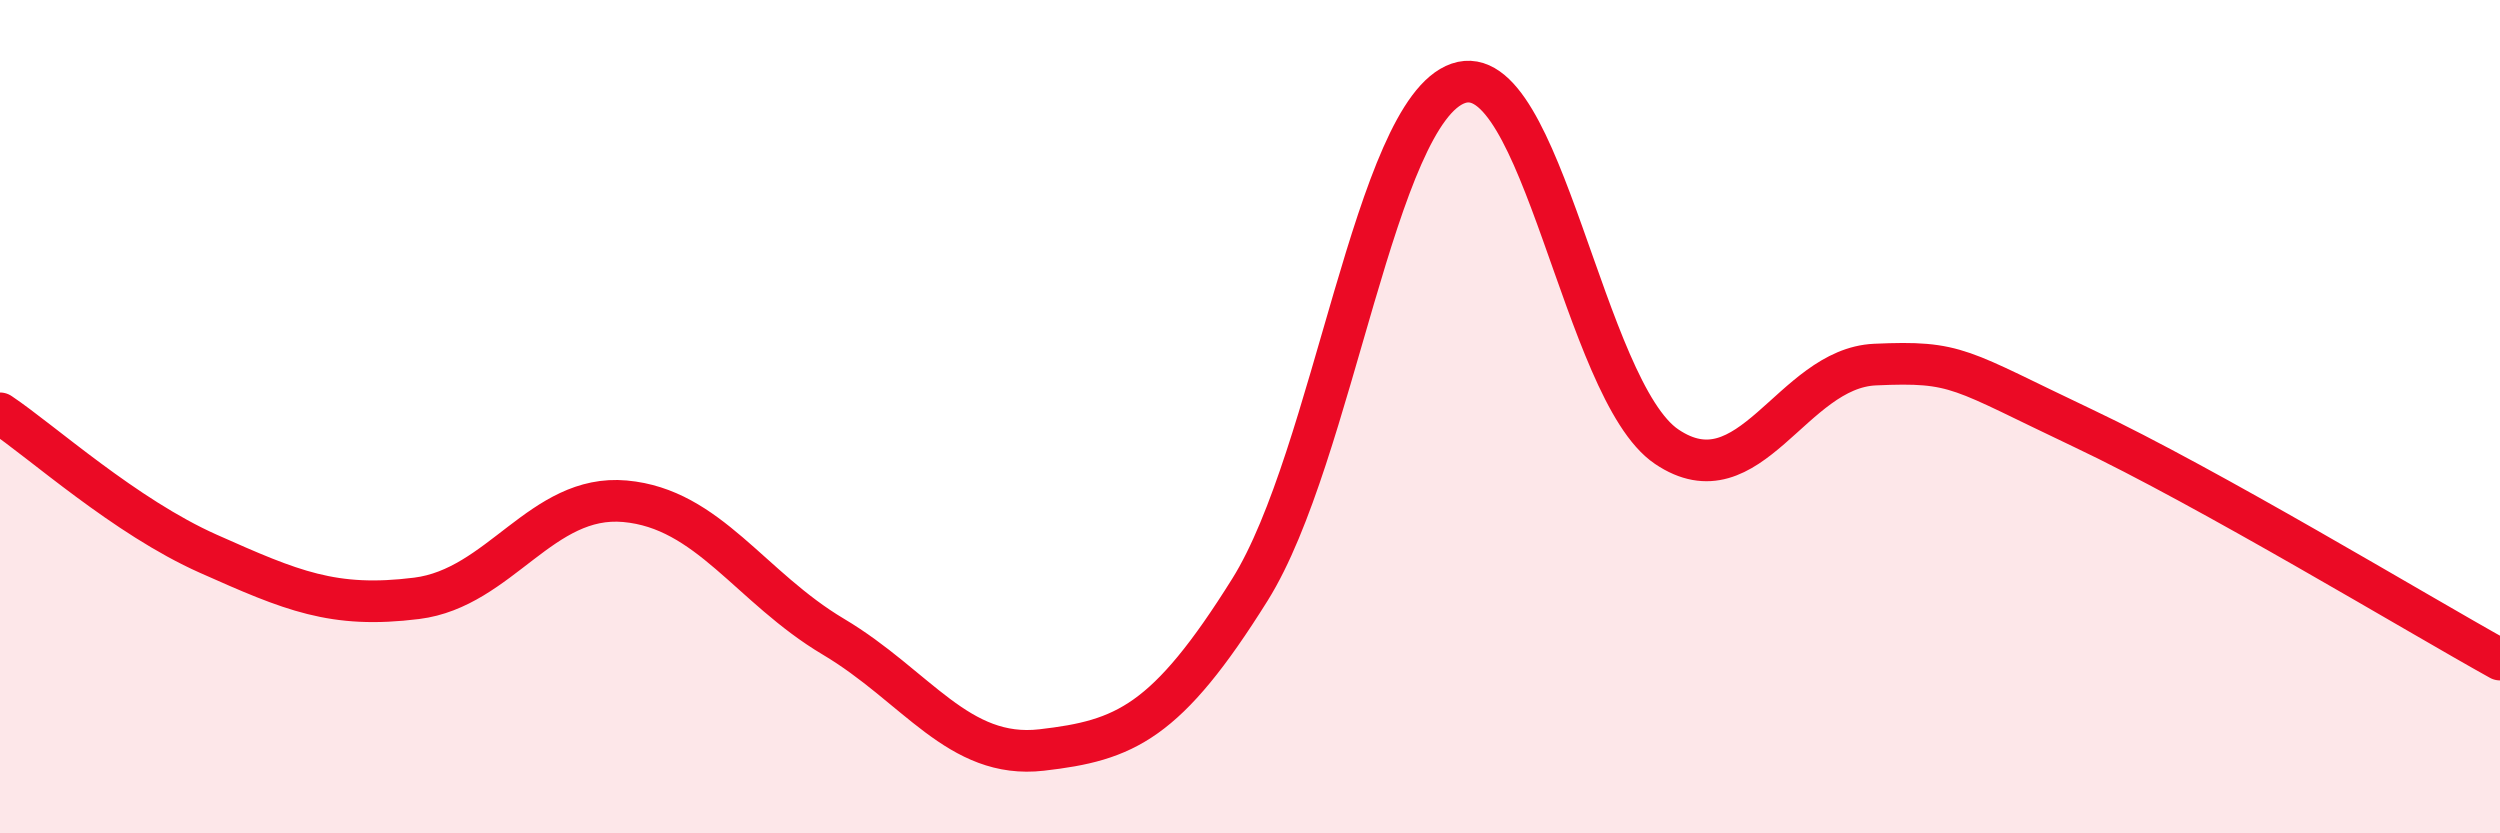
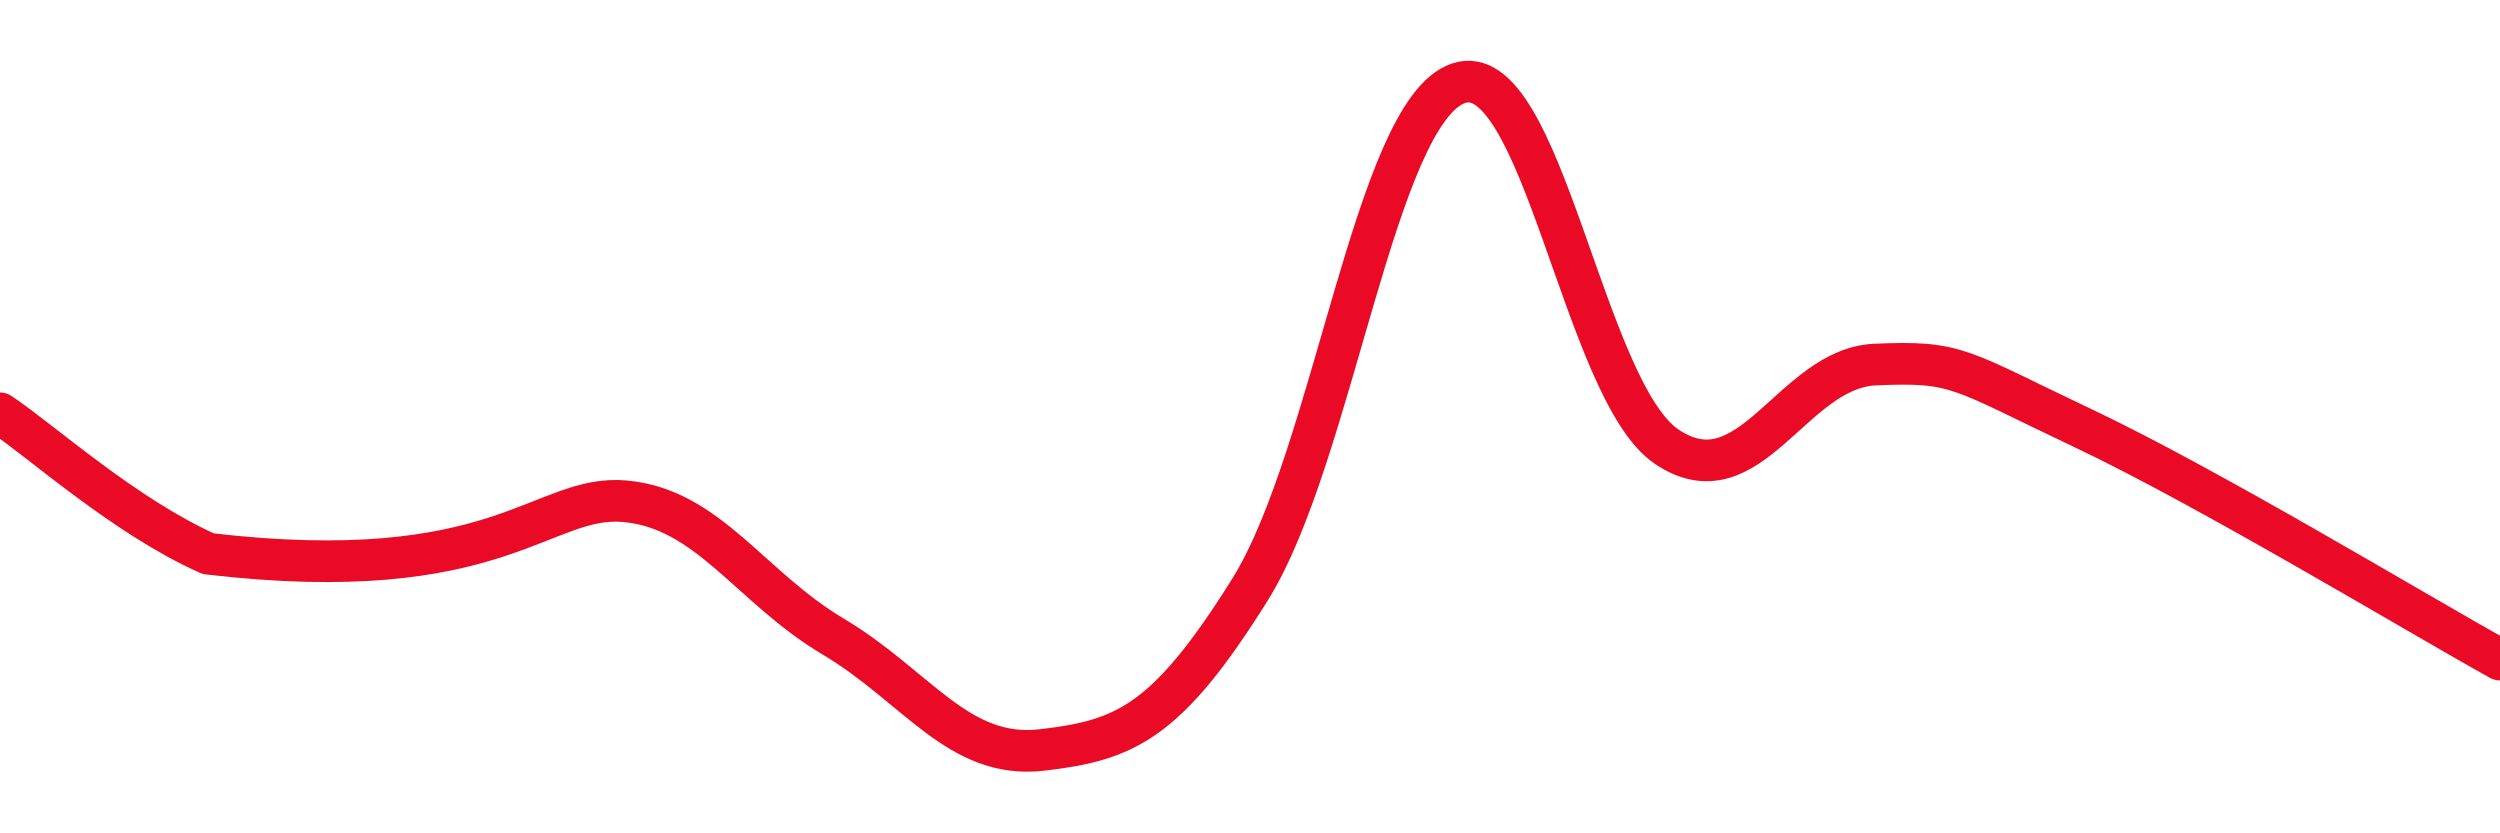
<svg xmlns="http://www.w3.org/2000/svg" width="60" height="20" viewBox="0 0 60 20">
-   <path d="M 0,9.92 C 1,10.59 3,12.4 5,13.29 C 7,14.18 8,14.61 10,14.36 C 12,14.11 13,11.85 15,12.03 C 17,12.21 18,14.09 20,15.28 C 22,16.47 23,18.23 25,18 C 27,17.77 28,17.35 30,14.15 C 32,10.95 33,2.69 35,2 C 37,1.31 38,9.37 40,10.72 C 42,12.07 43,8.84 45,8.75 C 47,8.66 47,8.86 50,10.28 C 53,11.7 58,14.72 60,15.83L60 20L0 20Z" fill="#EB0A25" opacity="0.1" stroke-linecap="round" stroke-linejoin="round" />
-   <path d="M 0,9.92 C 1,10.59 3,12.4 5,13.29 C 7,14.18 8,14.61 10,14.36 C 12,14.11 13,11.85 15,12.03 C 17,12.21 18,14.09 20,15.28 C 22,16.47 23,18.23 25,18 C 27,17.77 28,17.35 30,14.15 C 32,10.95 33,2.69 35,2 C 37,1.31 38,9.37 40,10.72 C 42,12.07 43,8.84 45,8.75 C 47,8.66 47,8.86 50,10.28 C 53,11.7 58,14.72 60,15.83" stroke="#EB0A25" stroke-width="1" fill="none" stroke-linecap="round" stroke-linejoin="round" />
+   <path d="M 0,9.92 C 1,10.59 3,12.4 5,13.29 C 12,14.11 13,11.85 15,12.03 C 17,12.21 18,14.09 20,15.28 C 22,16.47 23,18.23 25,18 C 27,17.77 28,17.35 30,14.15 C 32,10.95 33,2.69 35,2 C 37,1.31 38,9.37 40,10.72 C 42,12.07 43,8.84 45,8.75 C 47,8.66 47,8.86 50,10.28 C 53,11.7 58,14.72 60,15.83" stroke="#EB0A25" stroke-width="1" fill="none" stroke-linecap="round" stroke-linejoin="round" />
</svg>